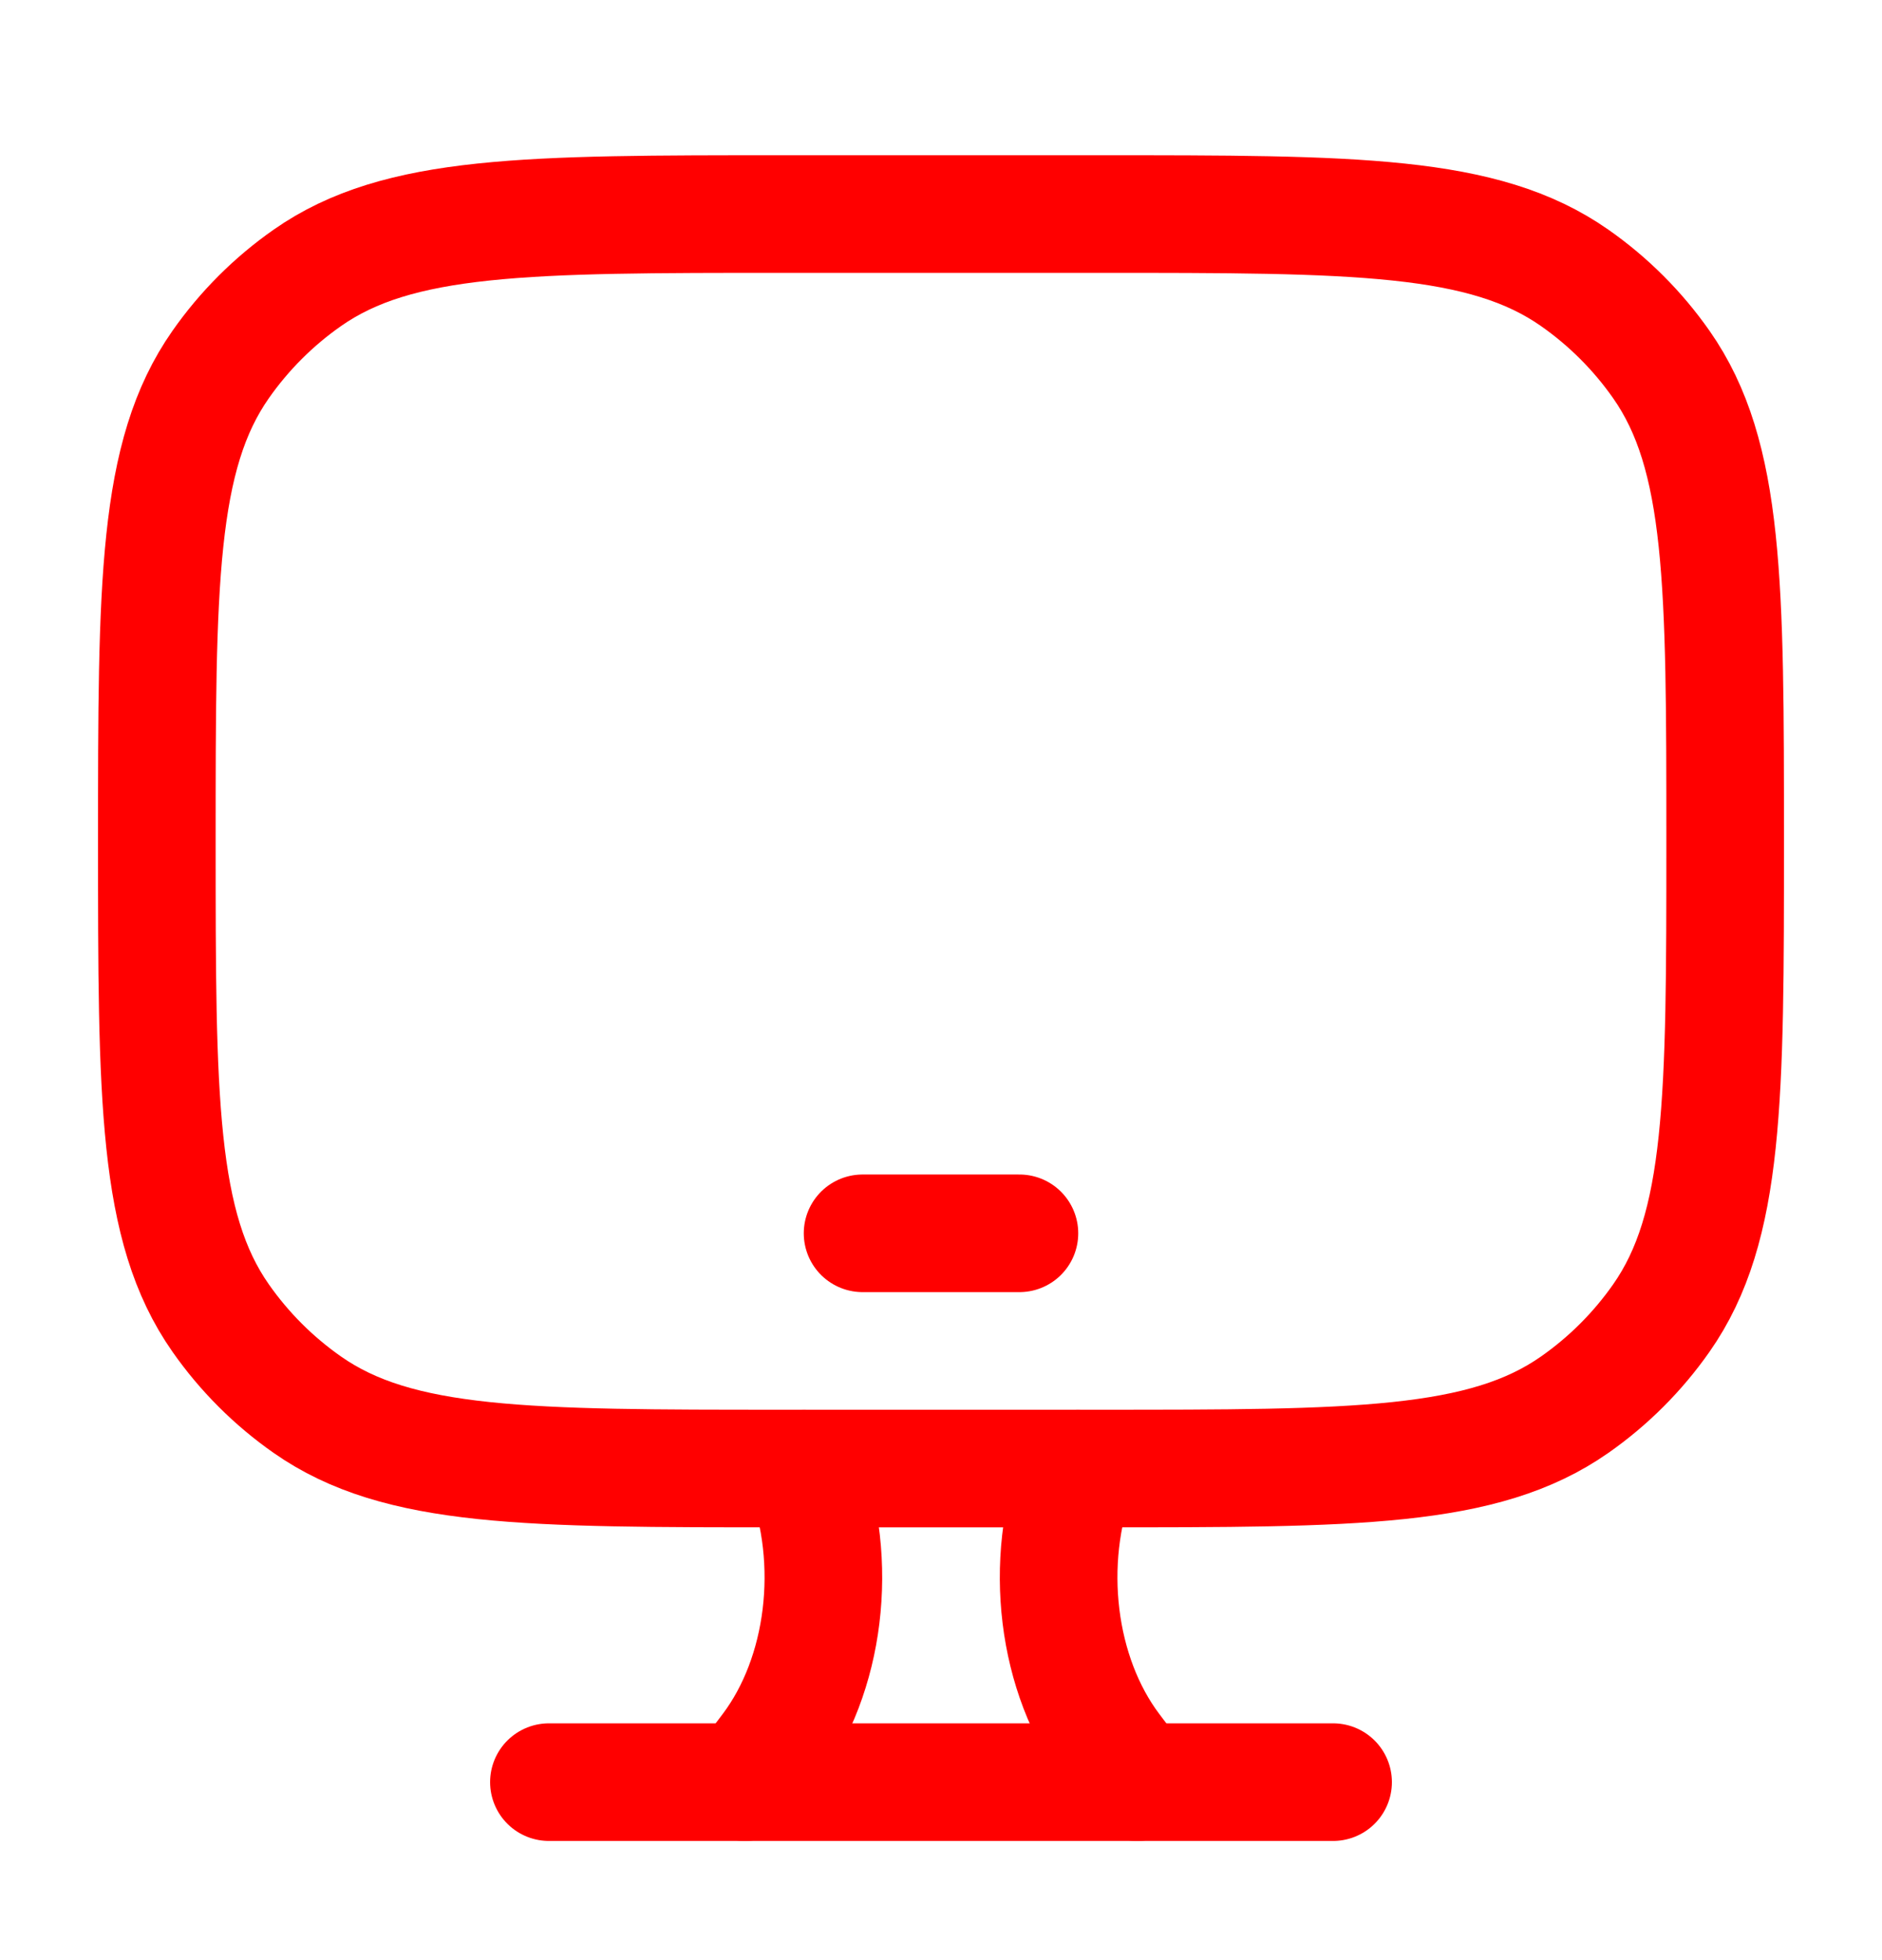
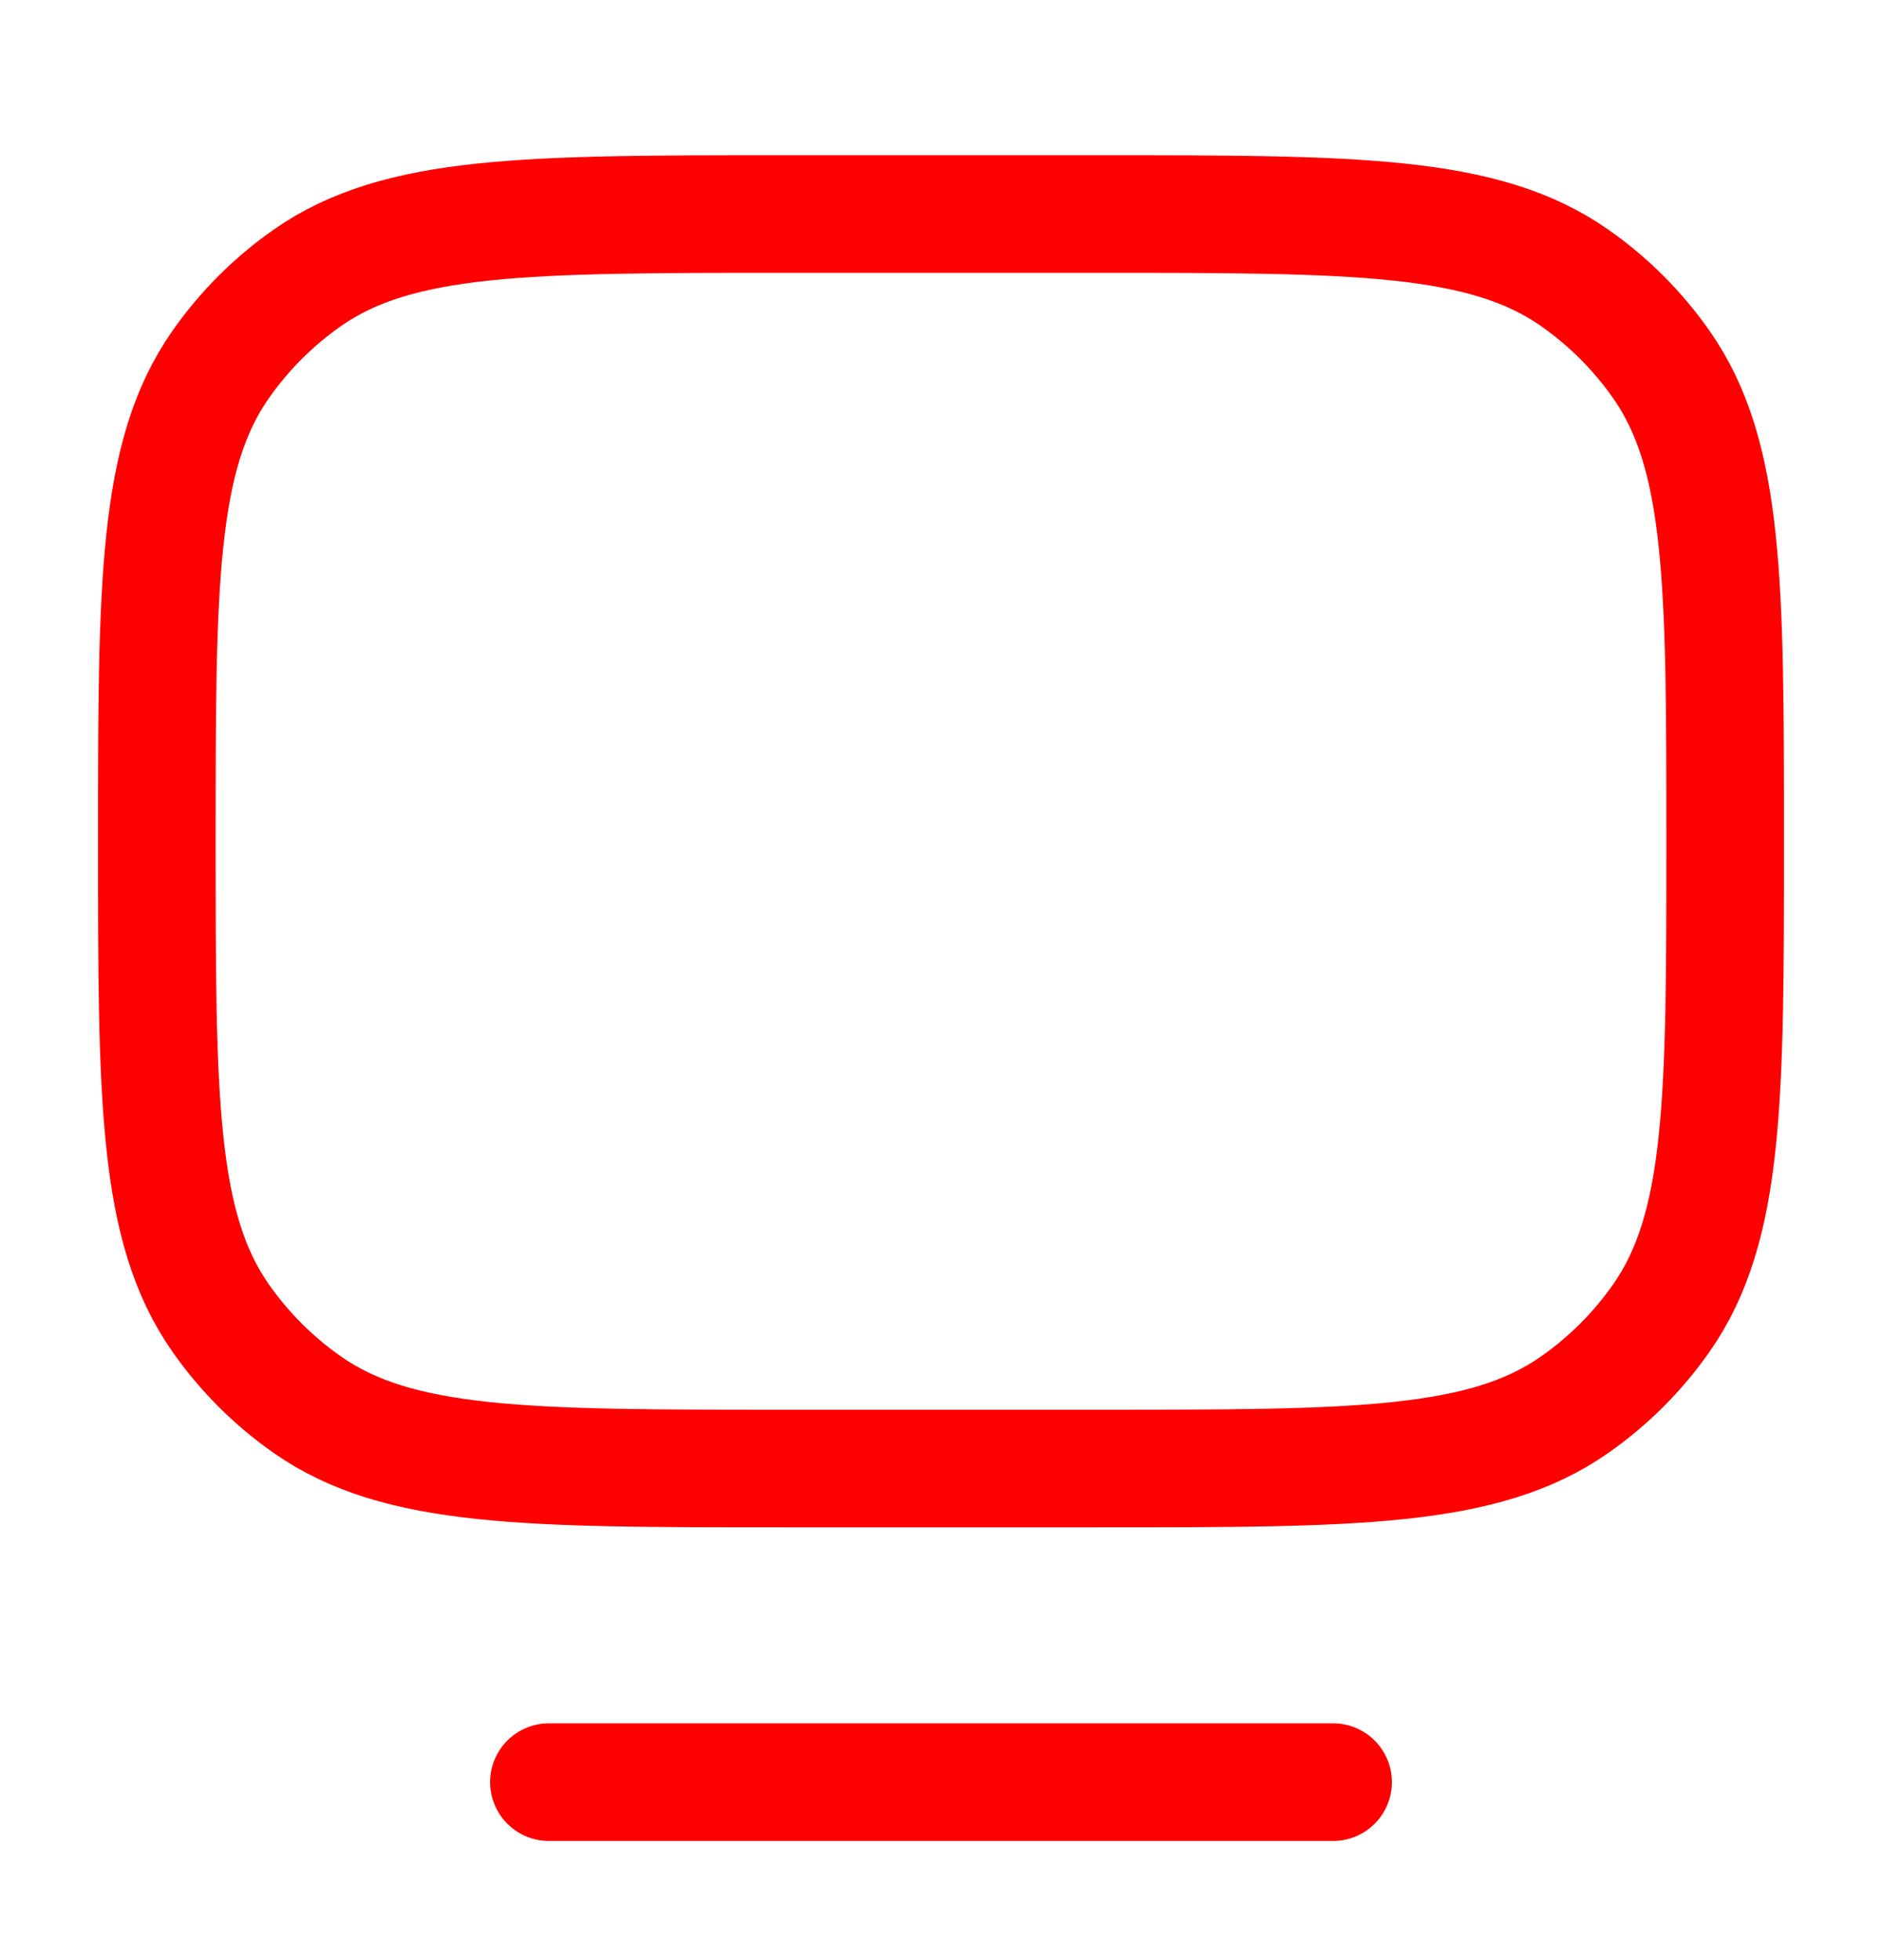
<svg xmlns="http://www.w3.org/2000/svg" width="24" height="25" viewBox="0 0 24 25" fill="none">
  <path d="M14 2.73H10C6.721 2.73 5.081 2.73 3.919 3.544C3.489 3.845 3.115 4.219 2.814 4.649C2 5.811 2 7.451 2 10.73C2 14.009 2 15.649 2.814 16.811C3.115 17.241 3.489 17.615 3.919 17.916C5.081 18.73 6.721 18.73 10 18.73H14C17.279 18.73 18.919 18.73 20.081 17.916C20.511 17.615 20.885 17.241 21.186 16.811C22 15.649 22 14.009 22 10.73C22 7.451 22 5.811 21.186 4.649C20.885 4.219 20.511 3.845 20.081 3.544C18.919 2.73 17.279 2.73 14 2.73Z" stroke="#FF0000" stroke-width="1.5" stroke-linecap="round" />
-   <path d="M11 15.73H13" stroke="#FF0000" stroke-width="1.5" stroke-linecap="round" stroke-linejoin="round" />
-   <path d="M14.5 22.73L14.184 22.311C13.473 21.367 13.297 19.924 13.747 18.73M9.5 22.73L9.816 22.311C10.527 21.367 10.703 19.924 10.253 18.73" stroke="#FF0000" stroke-width="1.5" stroke-linecap="round" />
  <path d="M7 22.73H17" stroke="#FF0000" stroke-width="1.5" stroke-linecap="round" />
</svg>